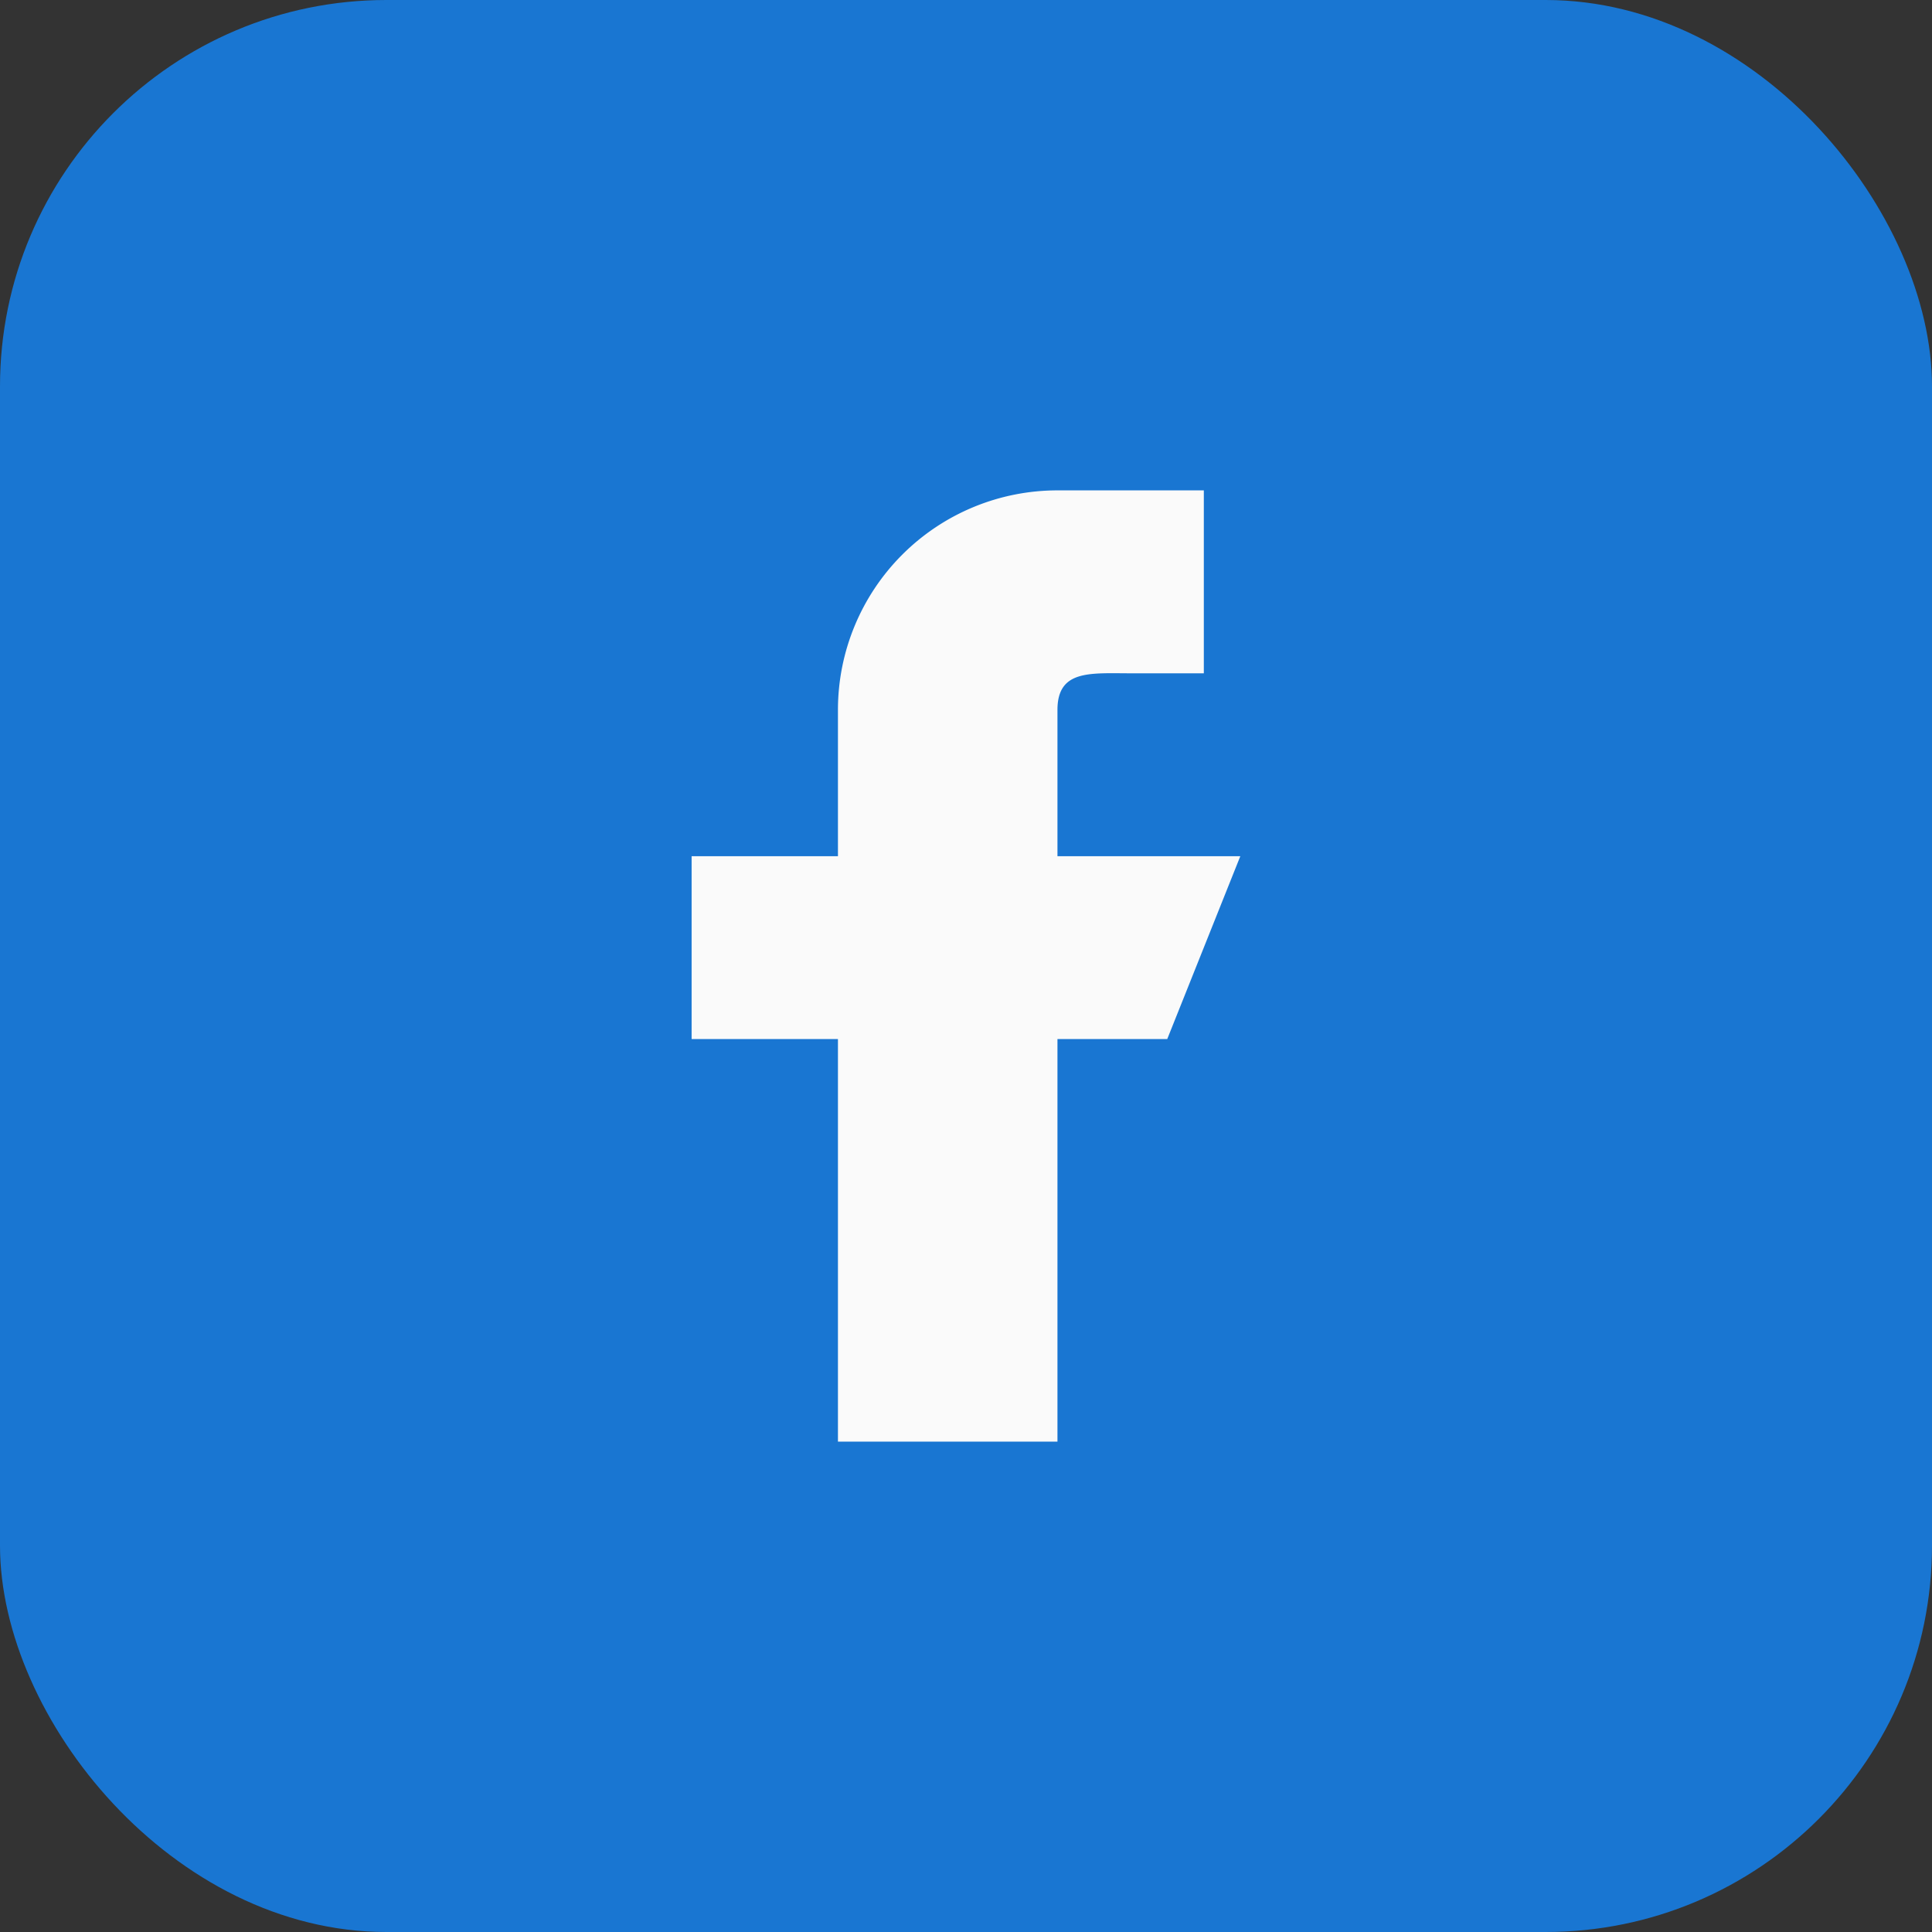
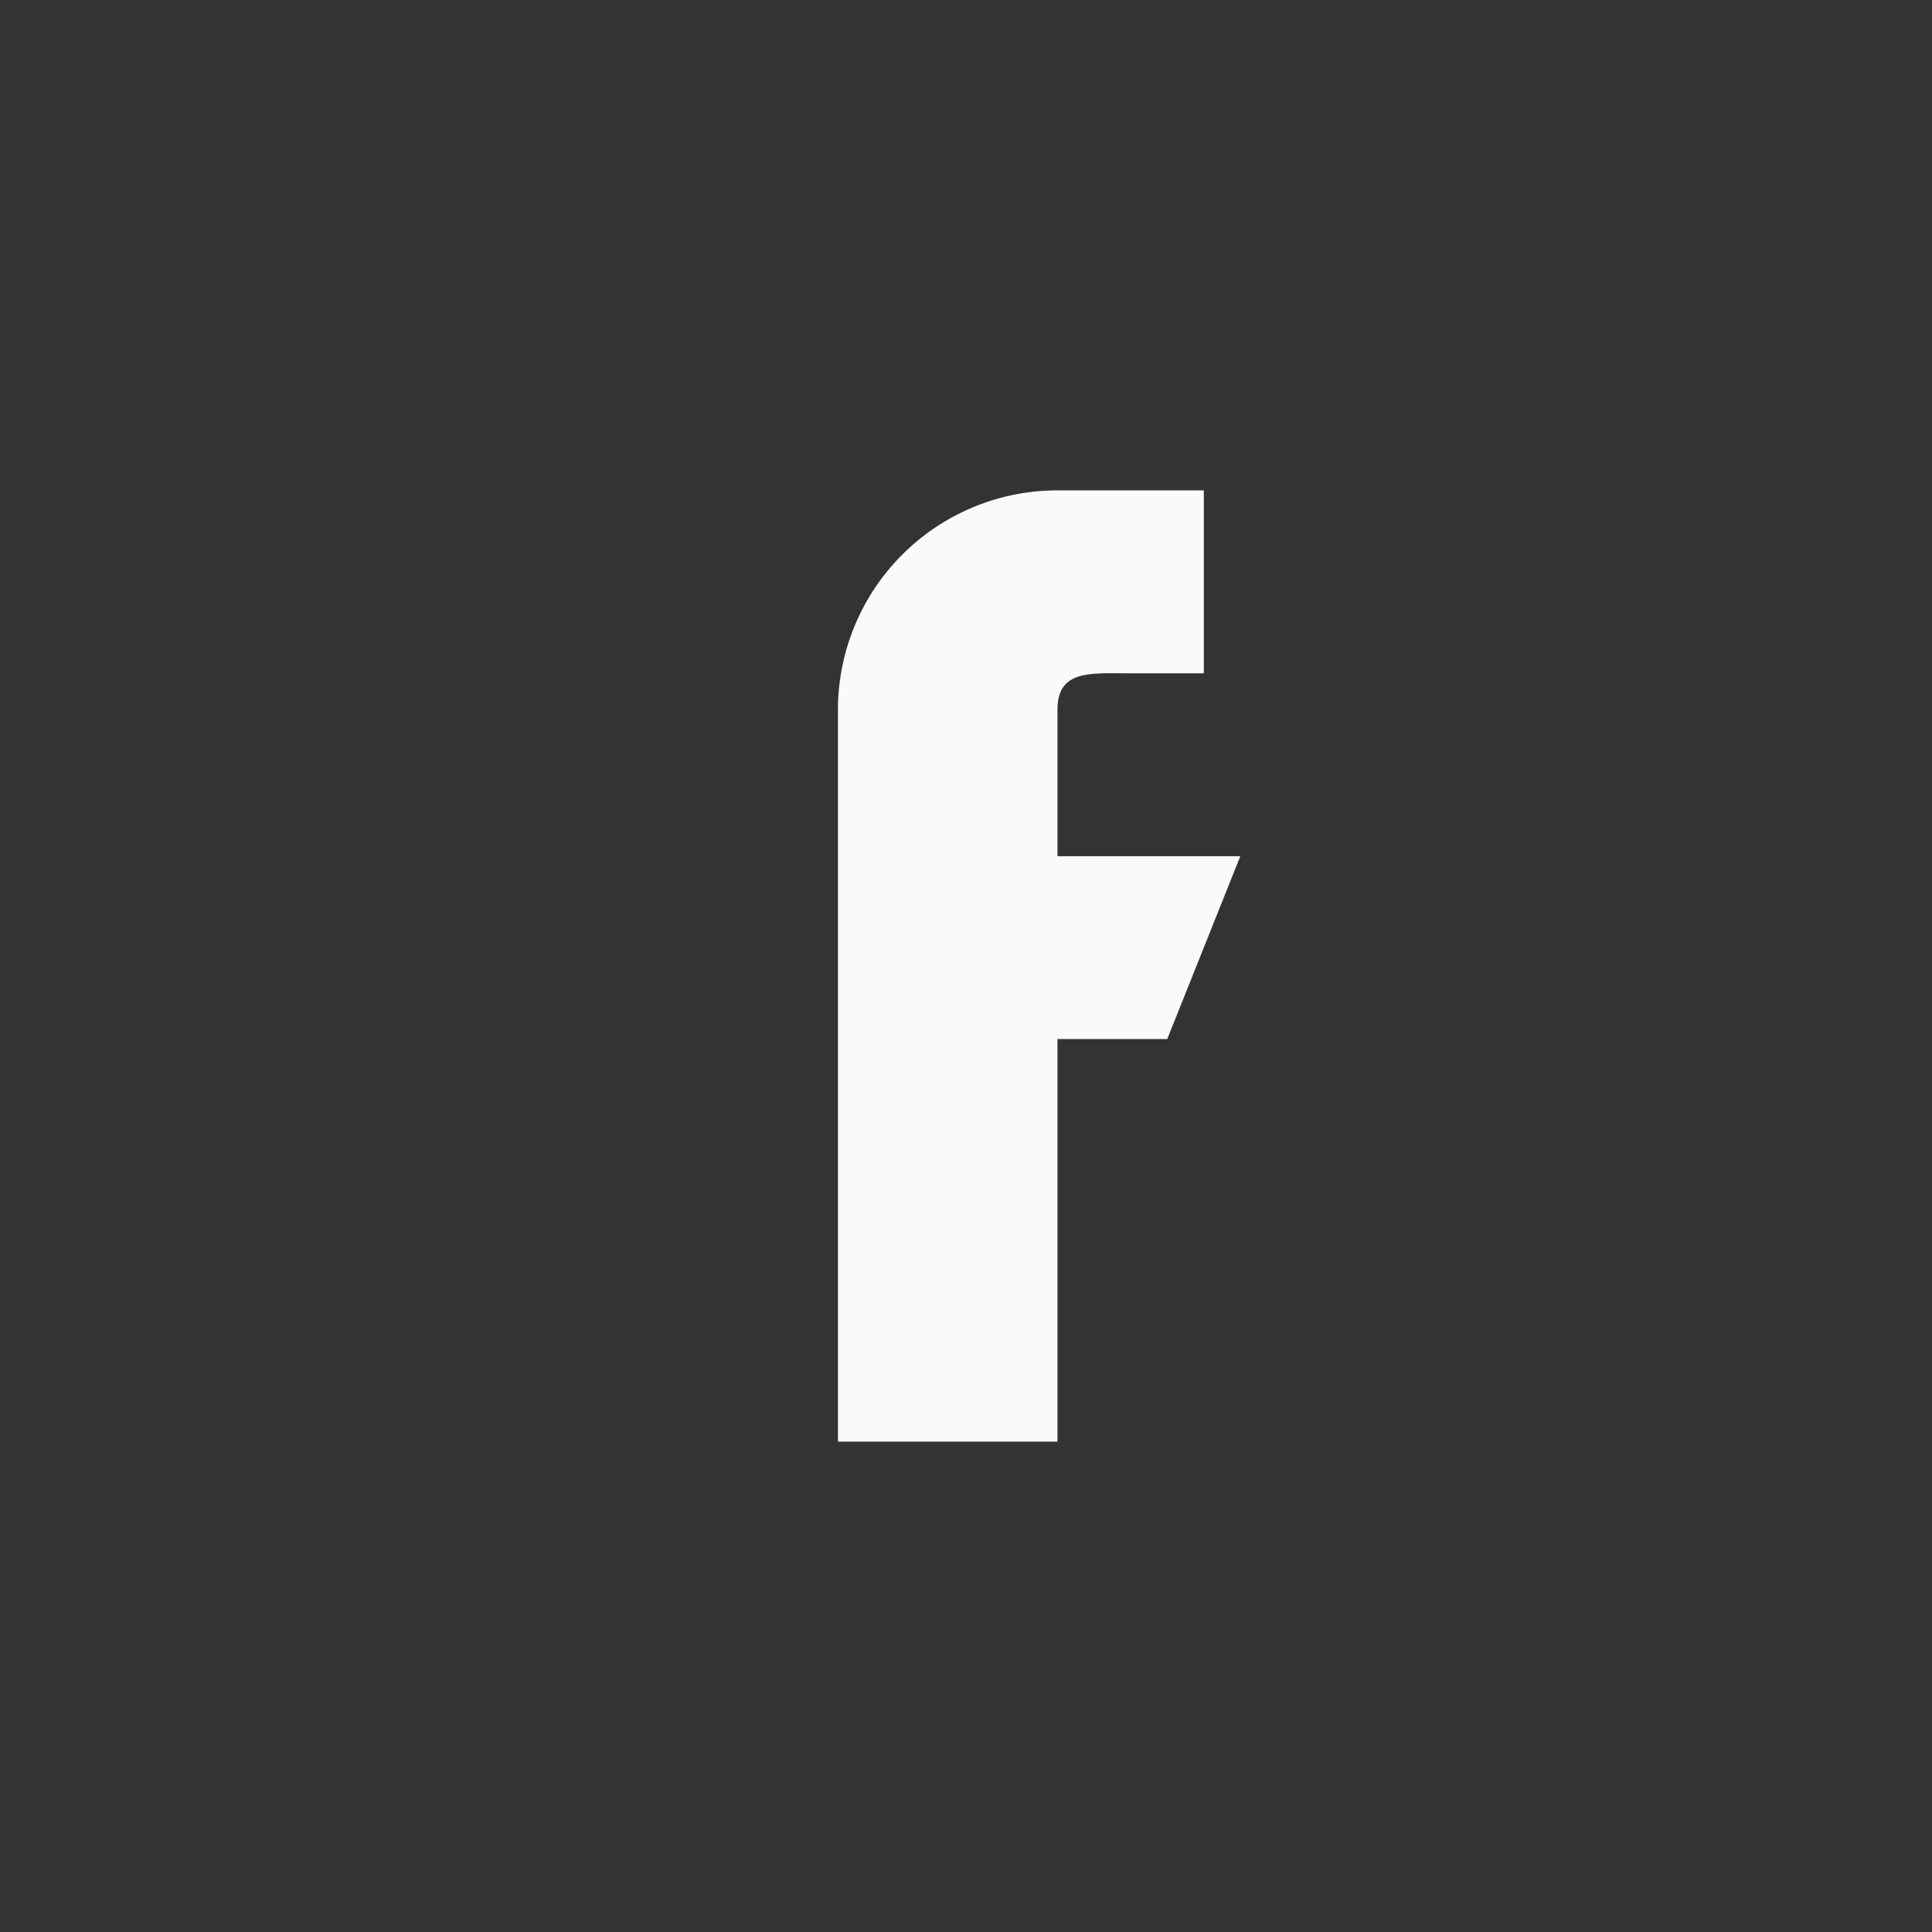
<svg xmlns="http://www.w3.org/2000/svg" width="50" height="50" viewBox="0 0 50 50">
  <rect x="0" y="0" width="50" height="50" fill="#333333" stroke="none" />
  <g id="FB" transform="translate(-882 -1746.5)">
    <g id="Group_188" data-name="Group 188">
-       <rect id="Rectangle_39" data-name="Rectangle 39" width="50" height="50" rx="10" transform="translate(882 1746.5)" fill="#1976d2" />
-       <path id="Path_25" data-name="Path 25" d="M20.2,12.468H15.468V8.681c0-1.045.848-.947,1.894-.947h1.894V3H15.468A5.681,5.681,0,0,0,9.787,8.681v3.787H6V17.2H9.787V27.618h5.681V17.2h2.841Z" transform="translate(893.899 1756.191)" fill="#fafafa" fill-rule="evenodd" />
+       <path id="Path_25" data-name="Path 25" d="M20.2,12.468H15.468V8.681c0-1.045.848-.947,1.894-.947h1.894V3H15.468A5.681,5.681,0,0,0,9.787,8.681v3.787H6H9.787V27.618h5.681V17.2h2.841Z" transform="translate(893.899 1756.191)" fill="#fafafa" fill-rule="evenodd" />
    </g>
  </g>
</svg>